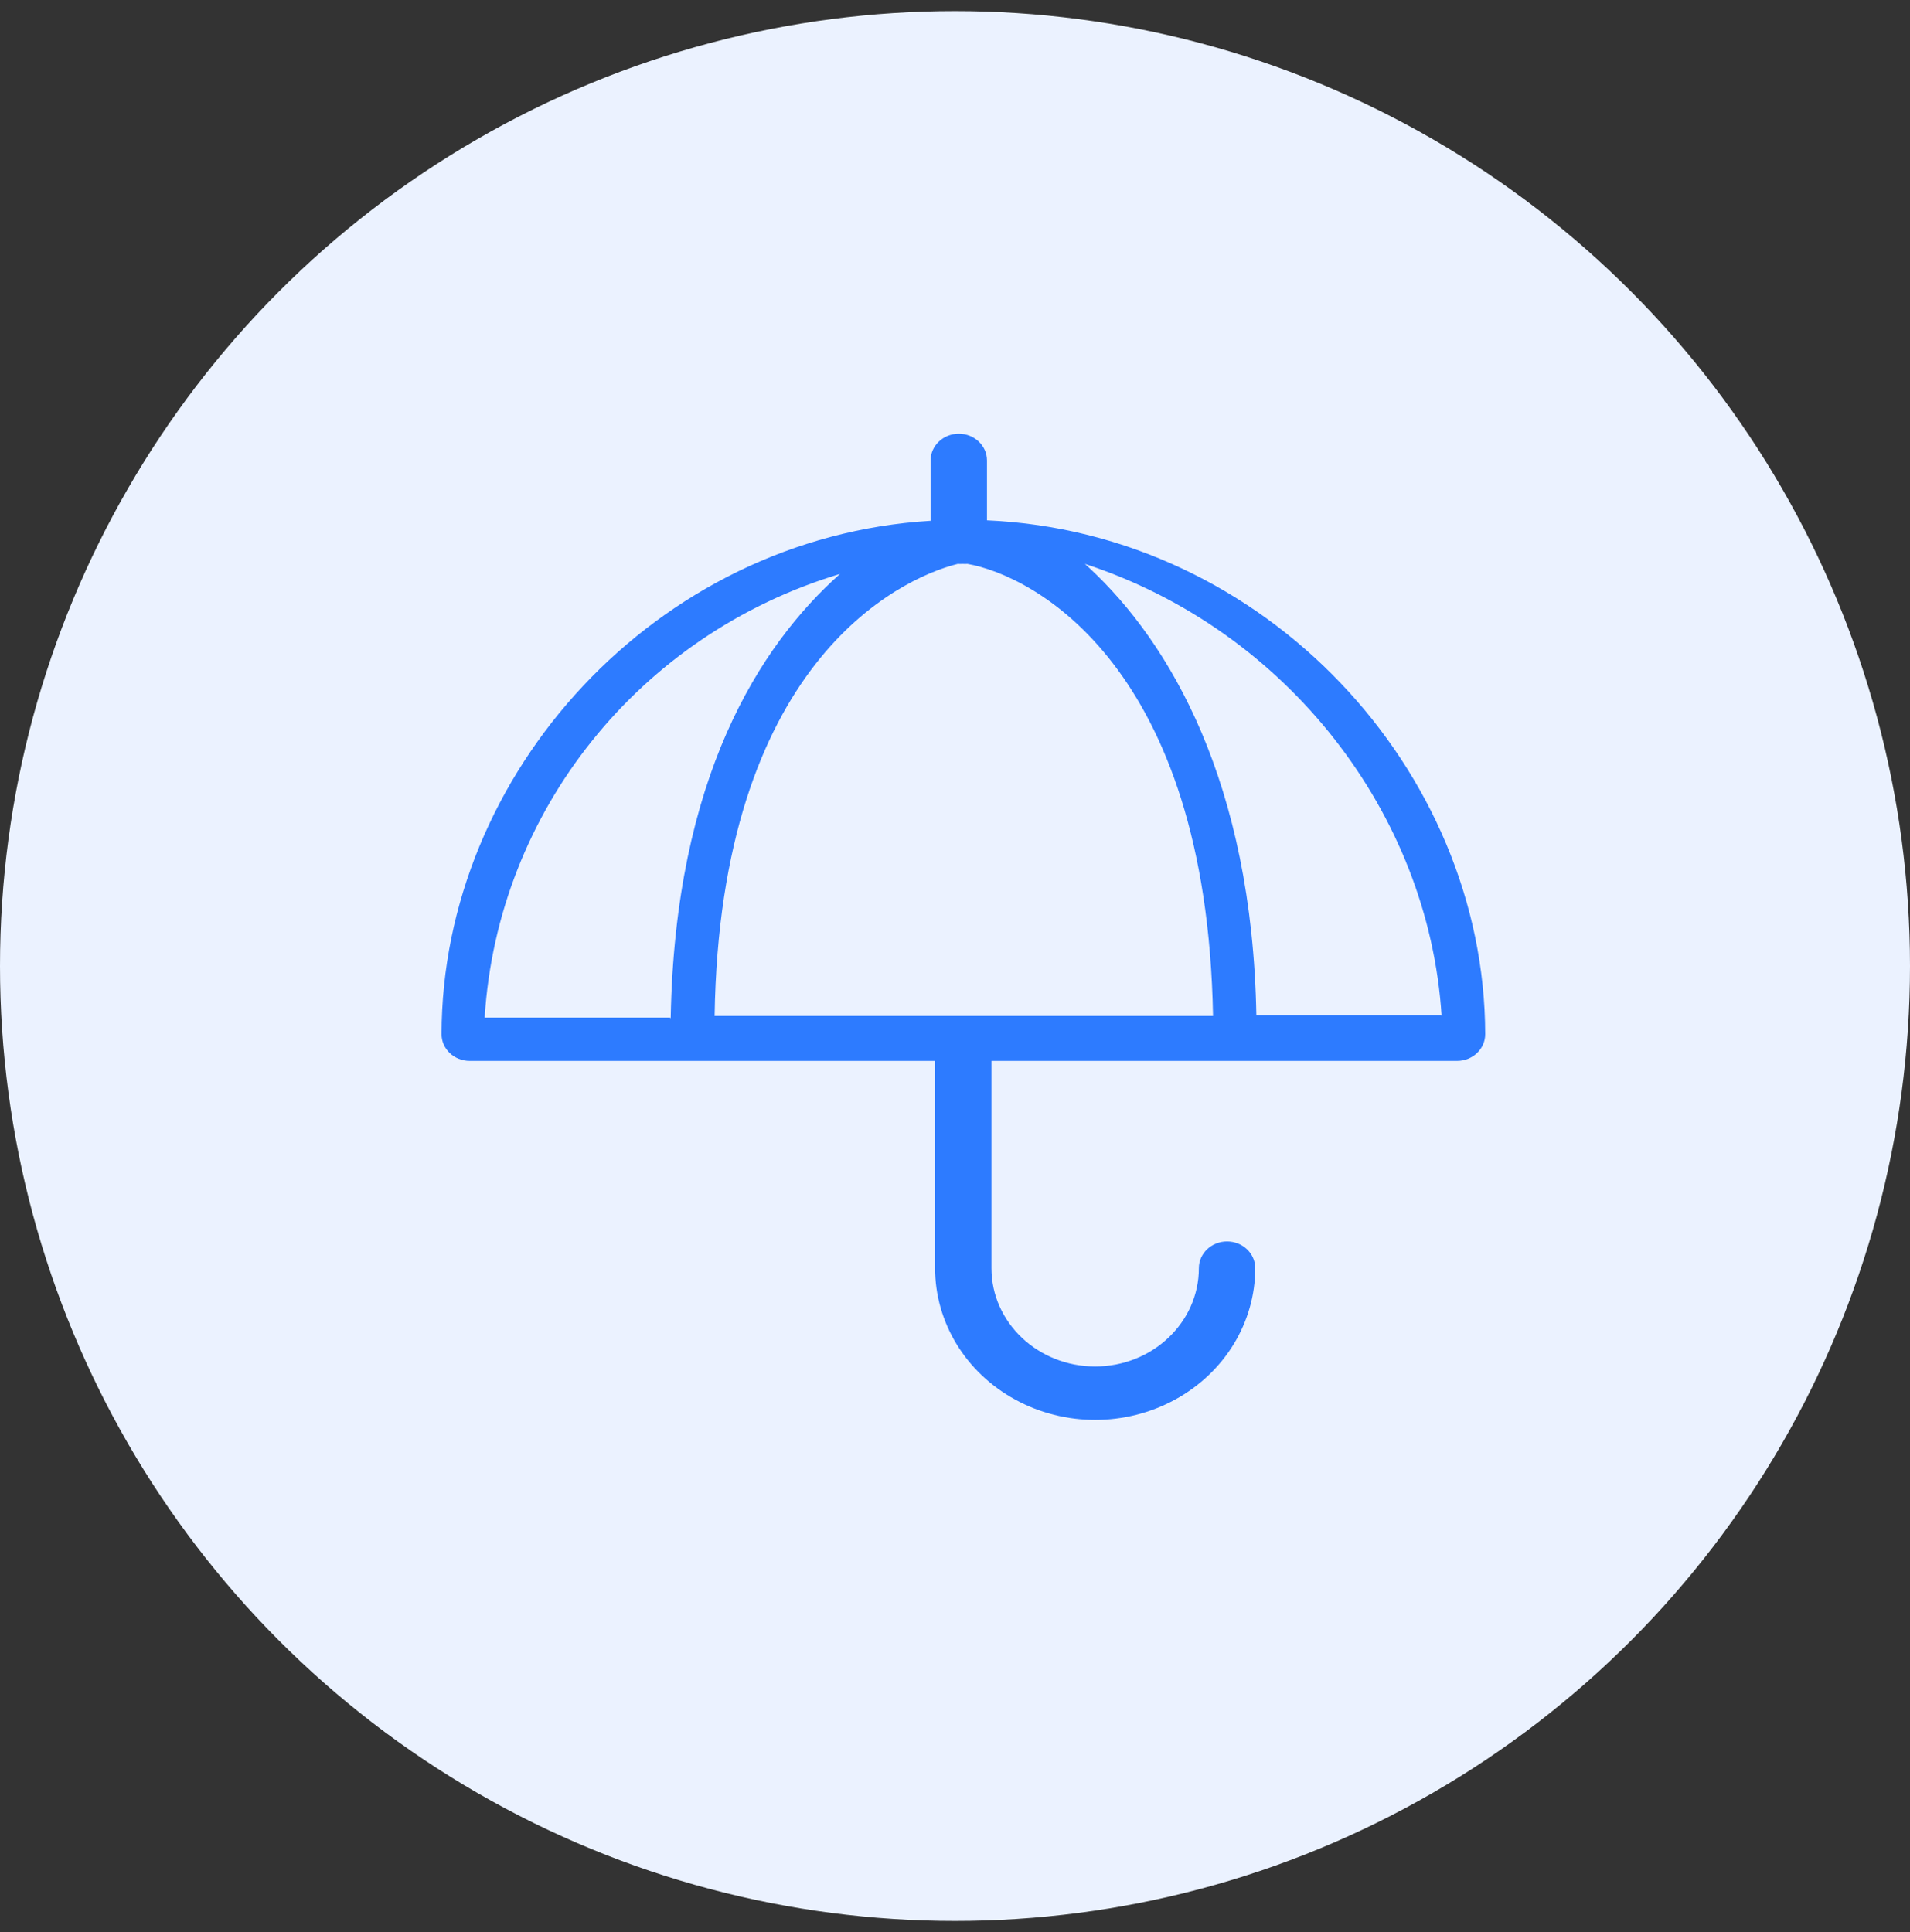
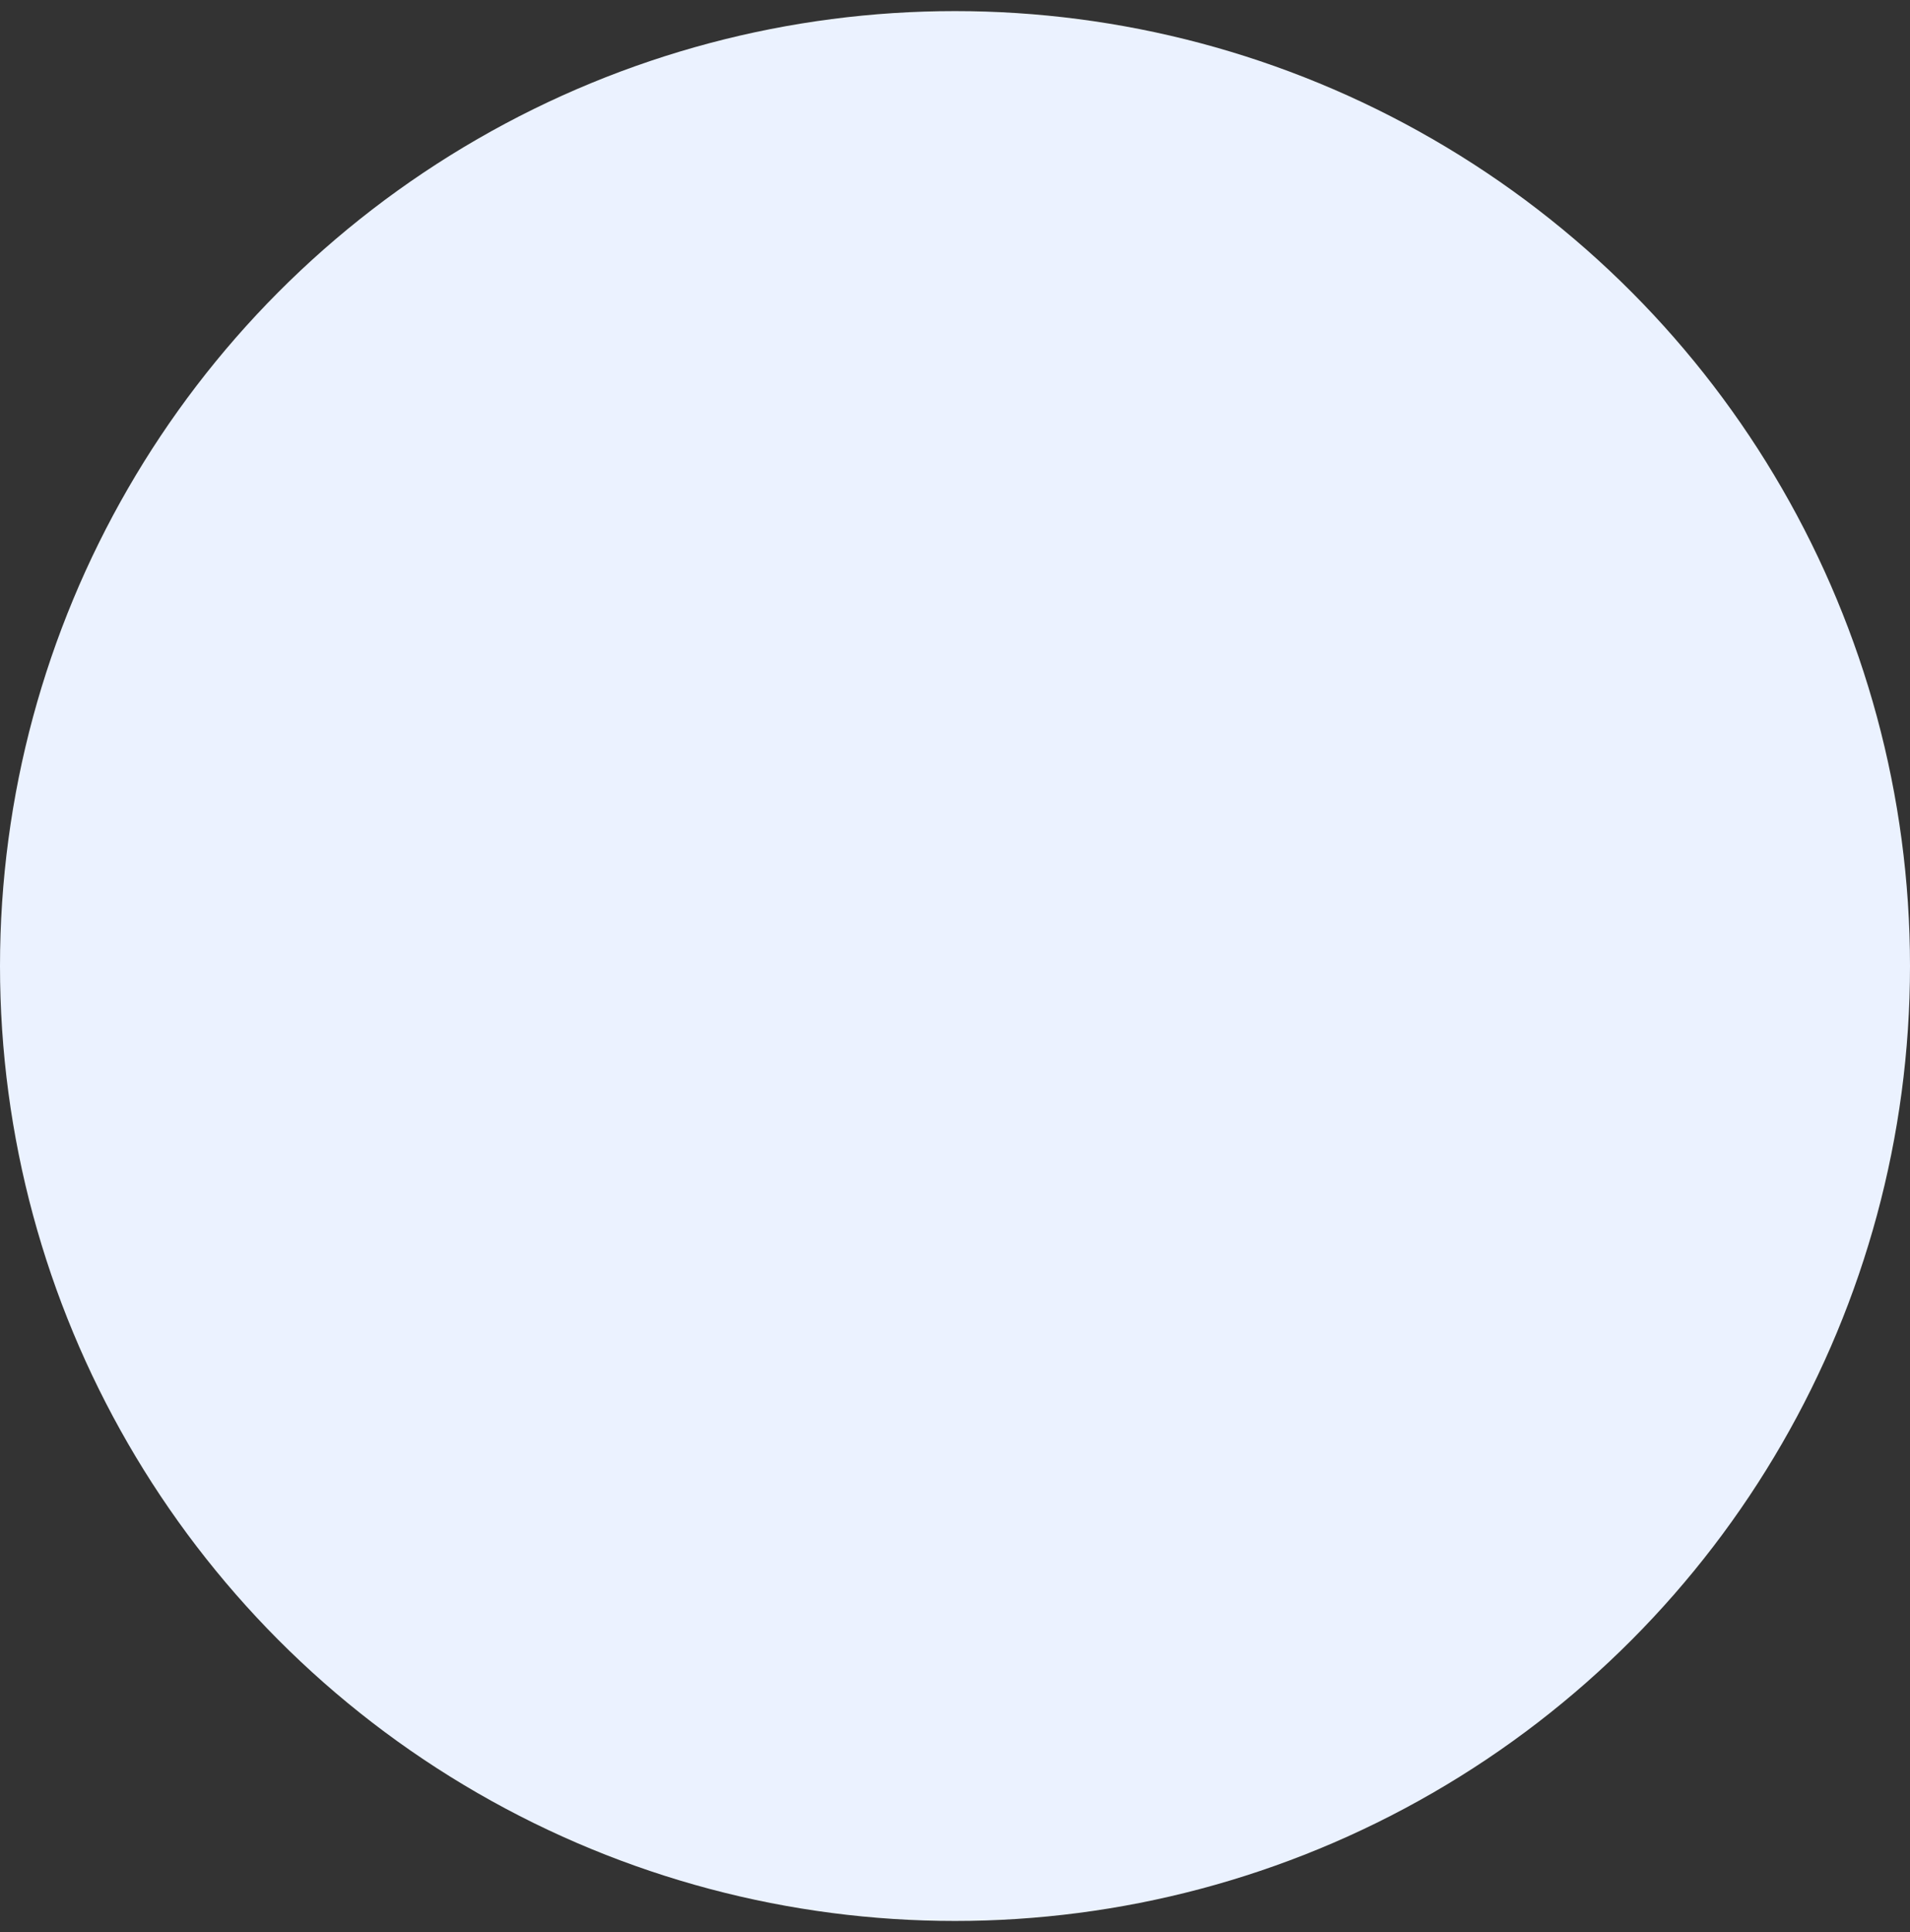
<svg xmlns="http://www.w3.org/2000/svg" width="86px" height="87px" viewBox="0 0 86 87" version="1.1">
  <rect x="0" y="0" width="86" height="87" fill="#333333" stroke="none" />
  <title>icon_single_2</title>
  <desc>Created with Sketch.</desc>
  <g id="页面-1" stroke="none" stroke-width="1" fill="none" fill-rule="evenodd">
    <g id="品牌类" transform="translate(-145, -4836)">
      <g id="单身白领" transform="translate(50, 4319)">
        <g id="优势" transform="translate(95, 317.5)">
          <g id="优势2" transform="translate(0, 200)">
            <g id="icon_single_2">
              <circle id="椭圆形备份-12" fill="#EBF2FF" cx="43" cy="43" r="43" />
-               <path d="M43.583,19.031 C44.284,19.031 44.852,19.57 44.853,20.234 L44.853,22.951 C57.223,23.696 66.859,34.322 66.873,46.07 C66.873,46.735 66.305,47.273 65.604,47.273 L44.651,47.273 L44.651,56.606 C44.651,59.047 43.278,61.302 41.048,62.522 C38.818,63.743 36.07,63.743 33.84,62.522 C31.609,61.302 30.236,59.047 30.236,56.606 C30.236,55.941 30.804,55.403 31.505,55.403 C32.206,55.403 32.774,55.941 32.774,56.606 C32.774,59.05 34.865,61.032 37.444,61.032 C40.023,61.032 42.113,59.05 42.113,56.606 L42.113,47.273 L21.15,47.273 C20.449,47.273 19.881,46.735 19.881,46.07 C19.902,34.173 29.775,23.481 42.314,22.931 L42.314,20.234 C42.314,19.57 42.882,19.031 43.583,19.031 Z M48.932,25.344 C52.567,28.576 56.361,34.544 56.555,45.344 L56.555,45.344 L56.601,45.321 L64.932,45.321 C64.348,36.026 57.972,28.064 48.932,25.344 Z M43.628,24.891 C43.556,24.897 43.484,24.897 43.412,24.891 C43.34,24.897 43.268,24.897 43.197,24.891 C40.215,25.414 32.425,29.484 32.136,45.248 L32.136,45.248 L54.578,45.248 C54.334,29.484 46.384,25.575 43.628,24.891 Z M21.845,45.223 L21.832,45.223 L21.844,45.246 L21.845,45.223 Z M37.907,24.891 C28.812,27.868 22.426,36.118 21.844,45.246 L21.845,45.223 L30.185,45.223 C30.374,34.757 34.07,28.441 37.715,25.066 Z" id="tubiao-" fill="#2D7BFF" transform="translate(43.377, 41.234) scale(-1, 1) translate(-43.377, -41.234) " />
            </g>
          </g>
        </g>
      </g>
    </g>
  </g>
</svg>